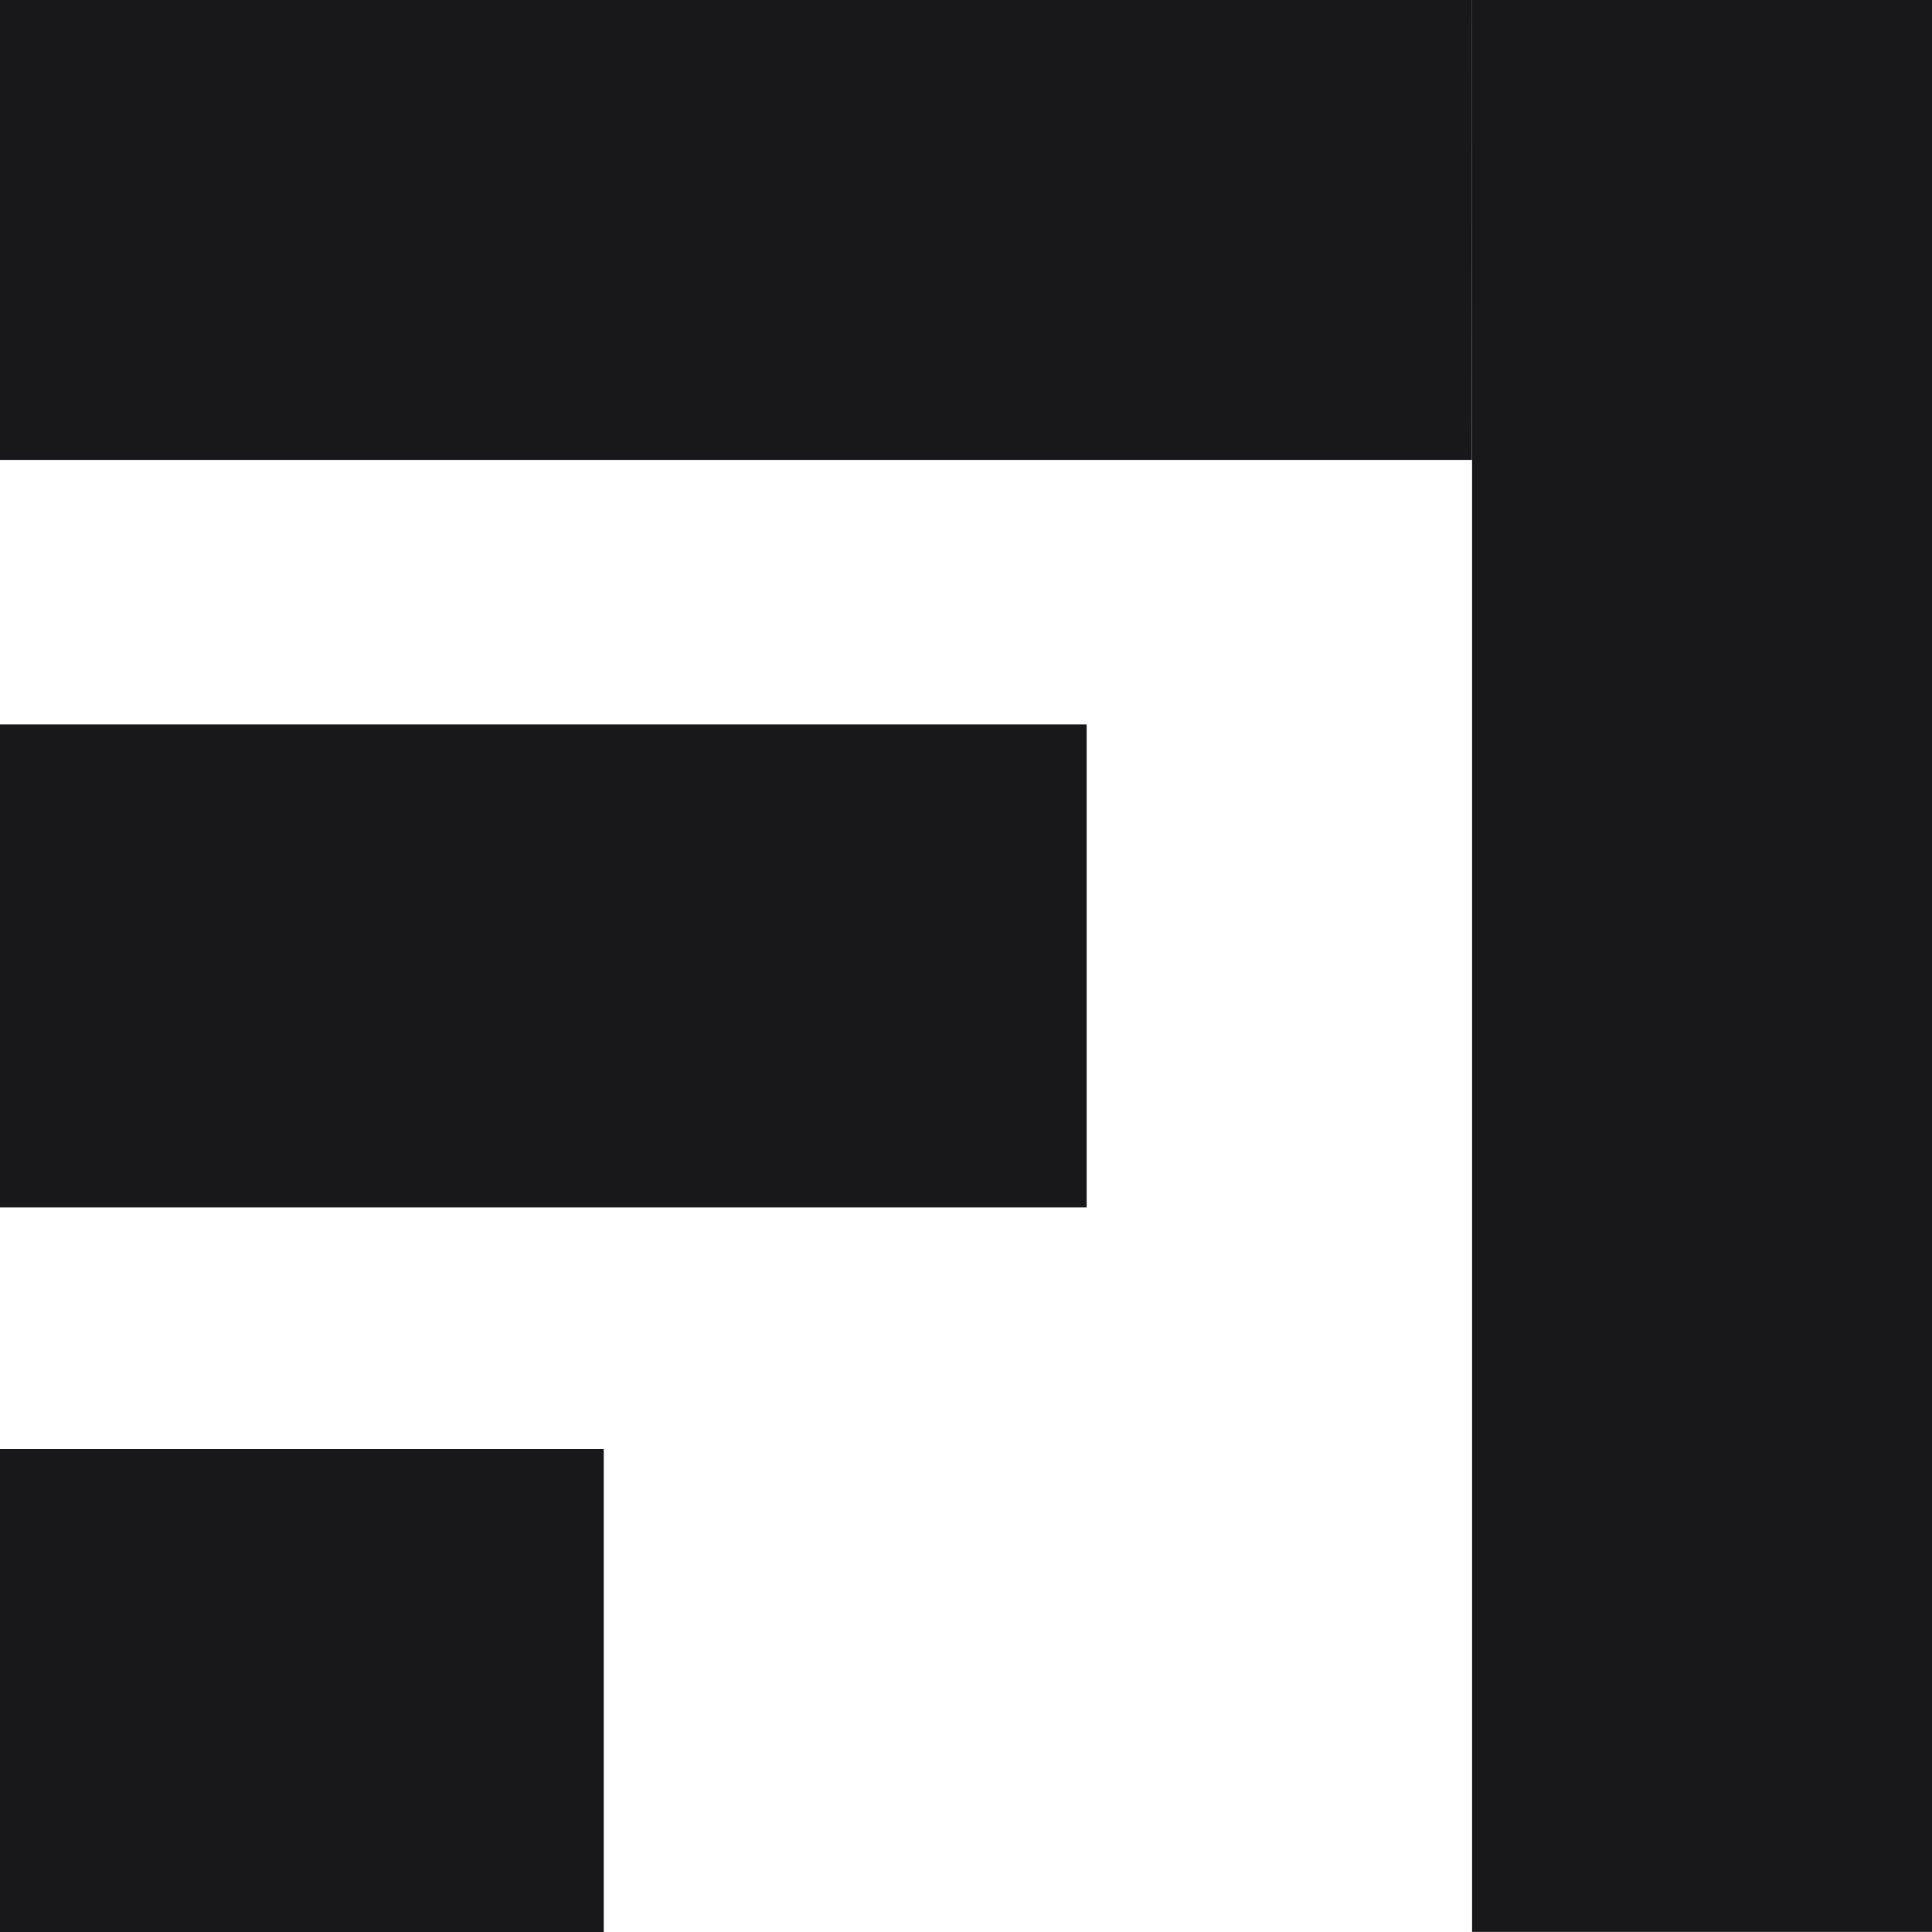
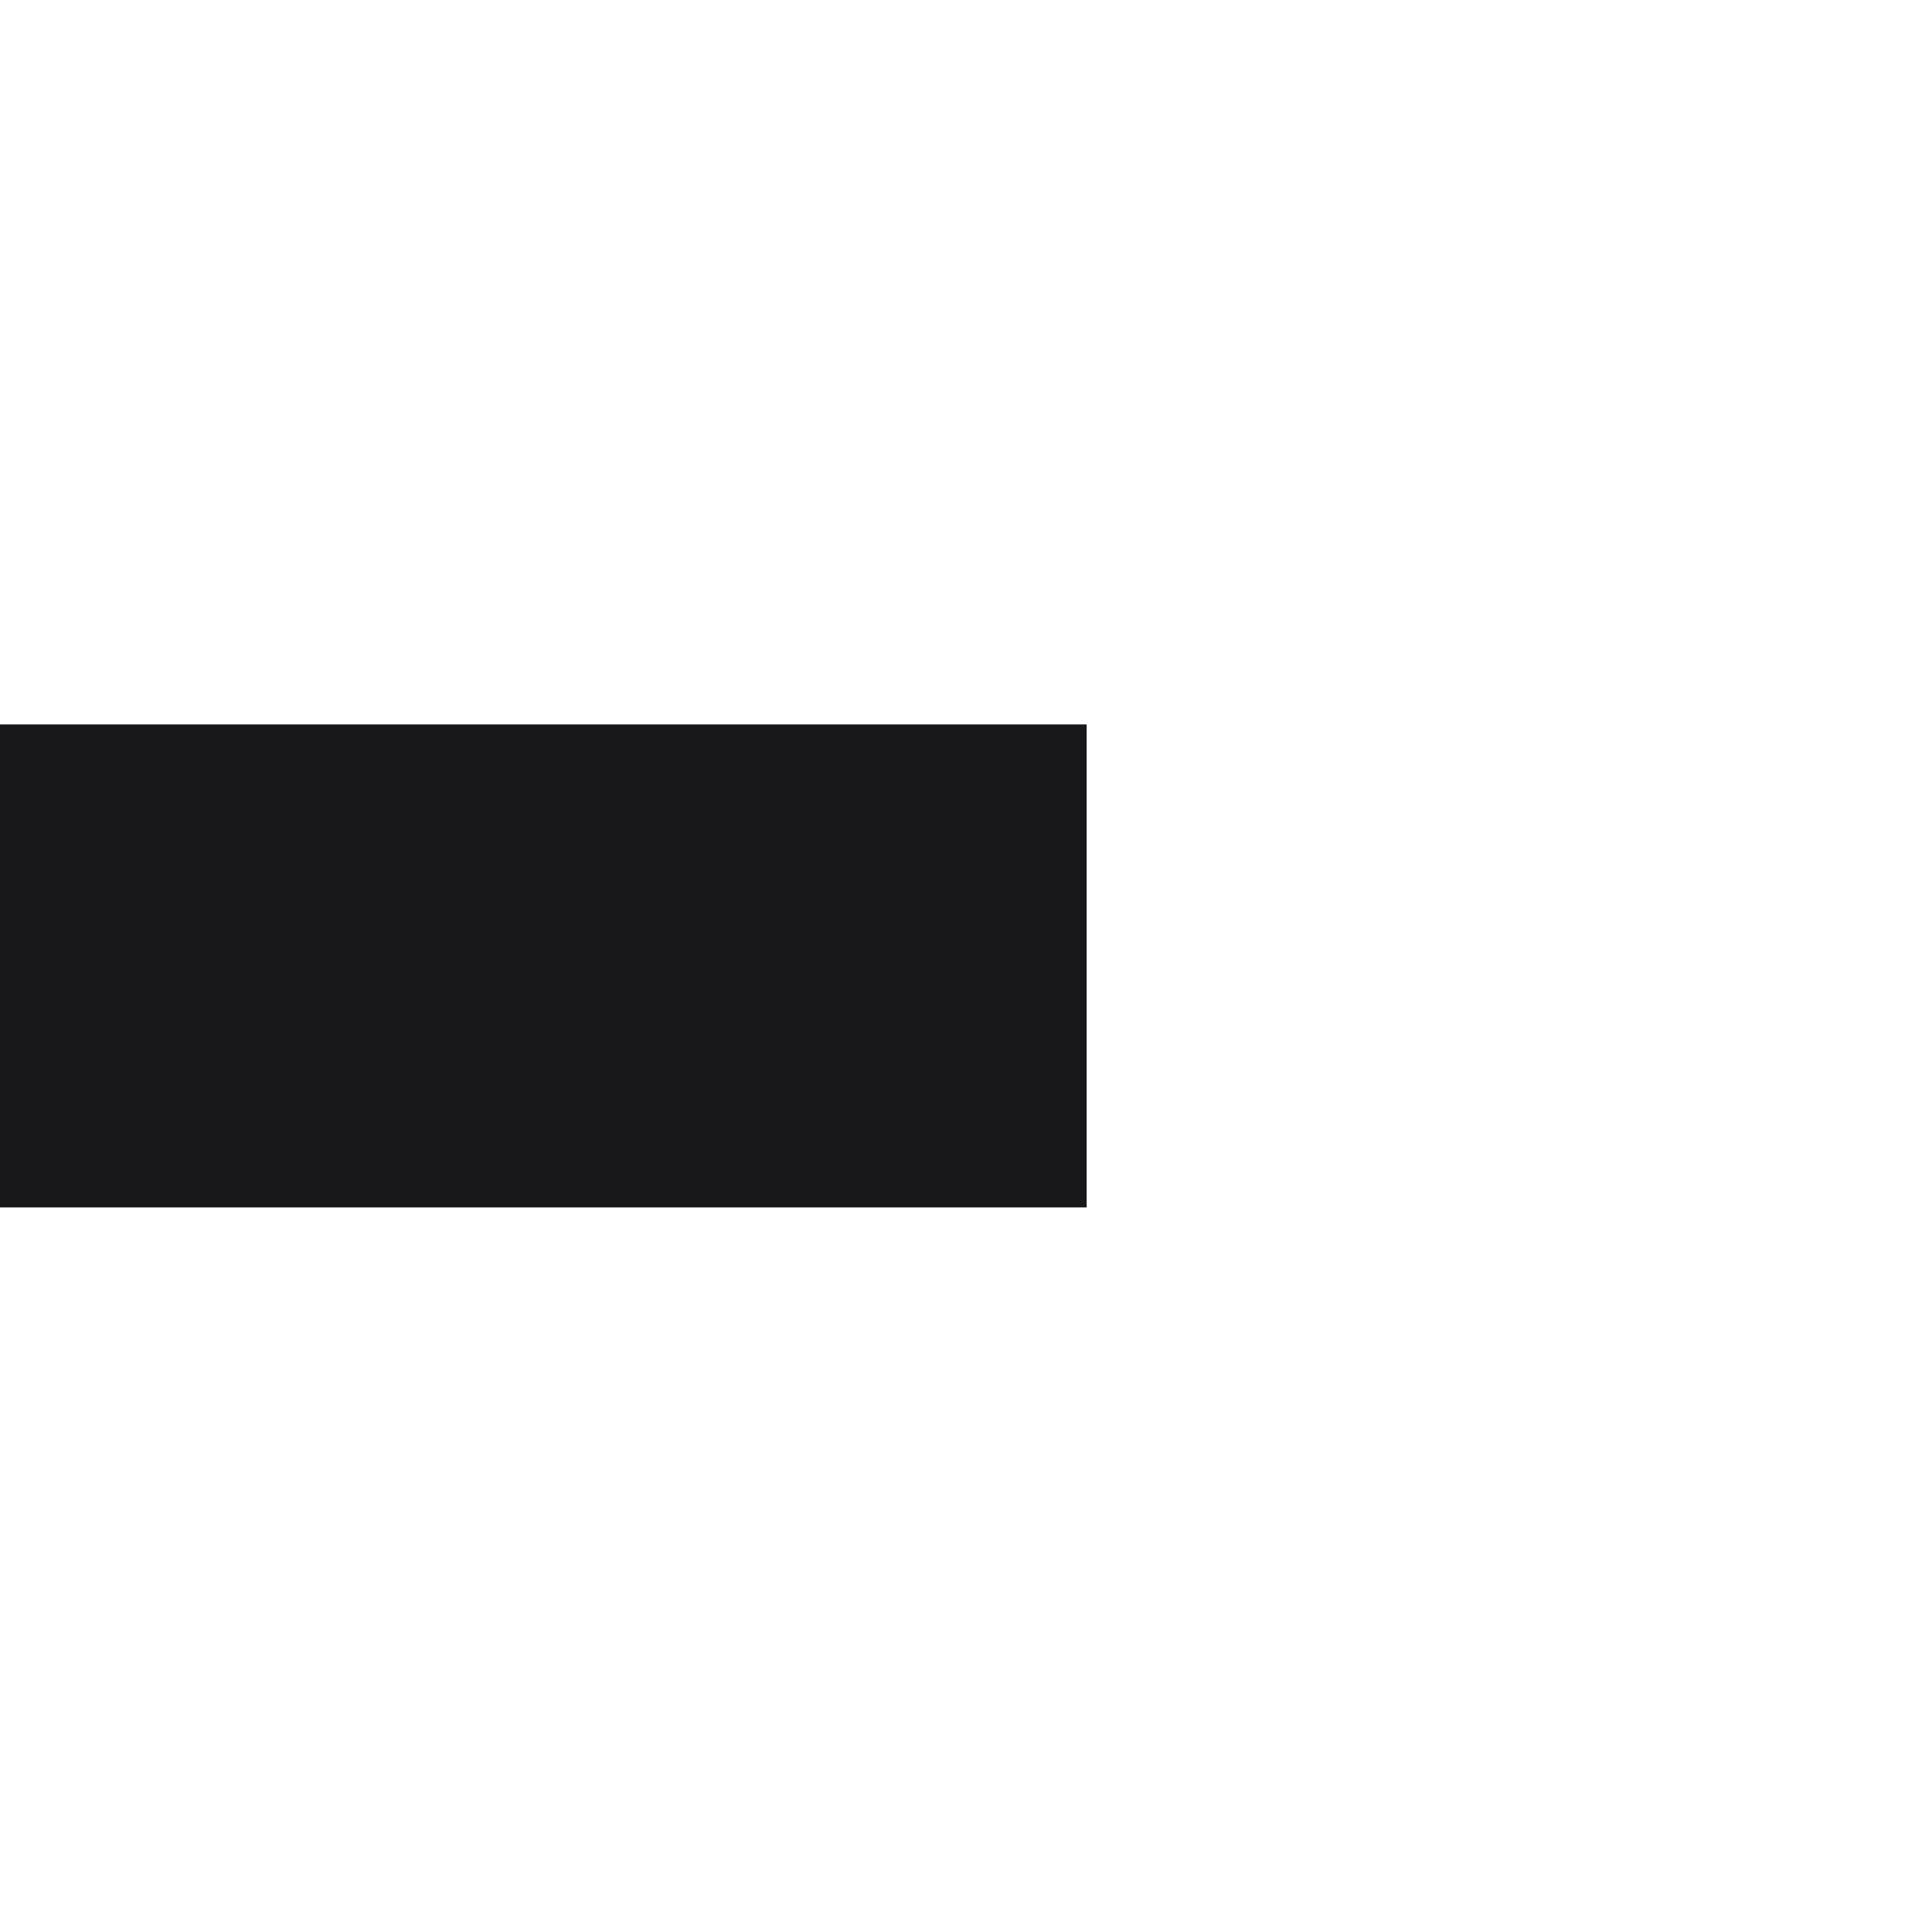
<svg xmlns="http://www.w3.org/2000/svg" width="50" height="50" viewBox="0 0 50 50" fill="none">
-   <path d="M15.625 50H0V37.5H15.625V50Z" fill="#18181B" />
-   <path d="M50 49.997H38.097V0H50V49.997Z" fill="#18181B" />
  <path d="M28.123 31.248H0V18.748H28.123V31.248Z" fill="#18181B" />
-   <path d="M38.094 11.903H0V0H38.097L38.094 11.903Z" fill="#18181B" />
</svg>